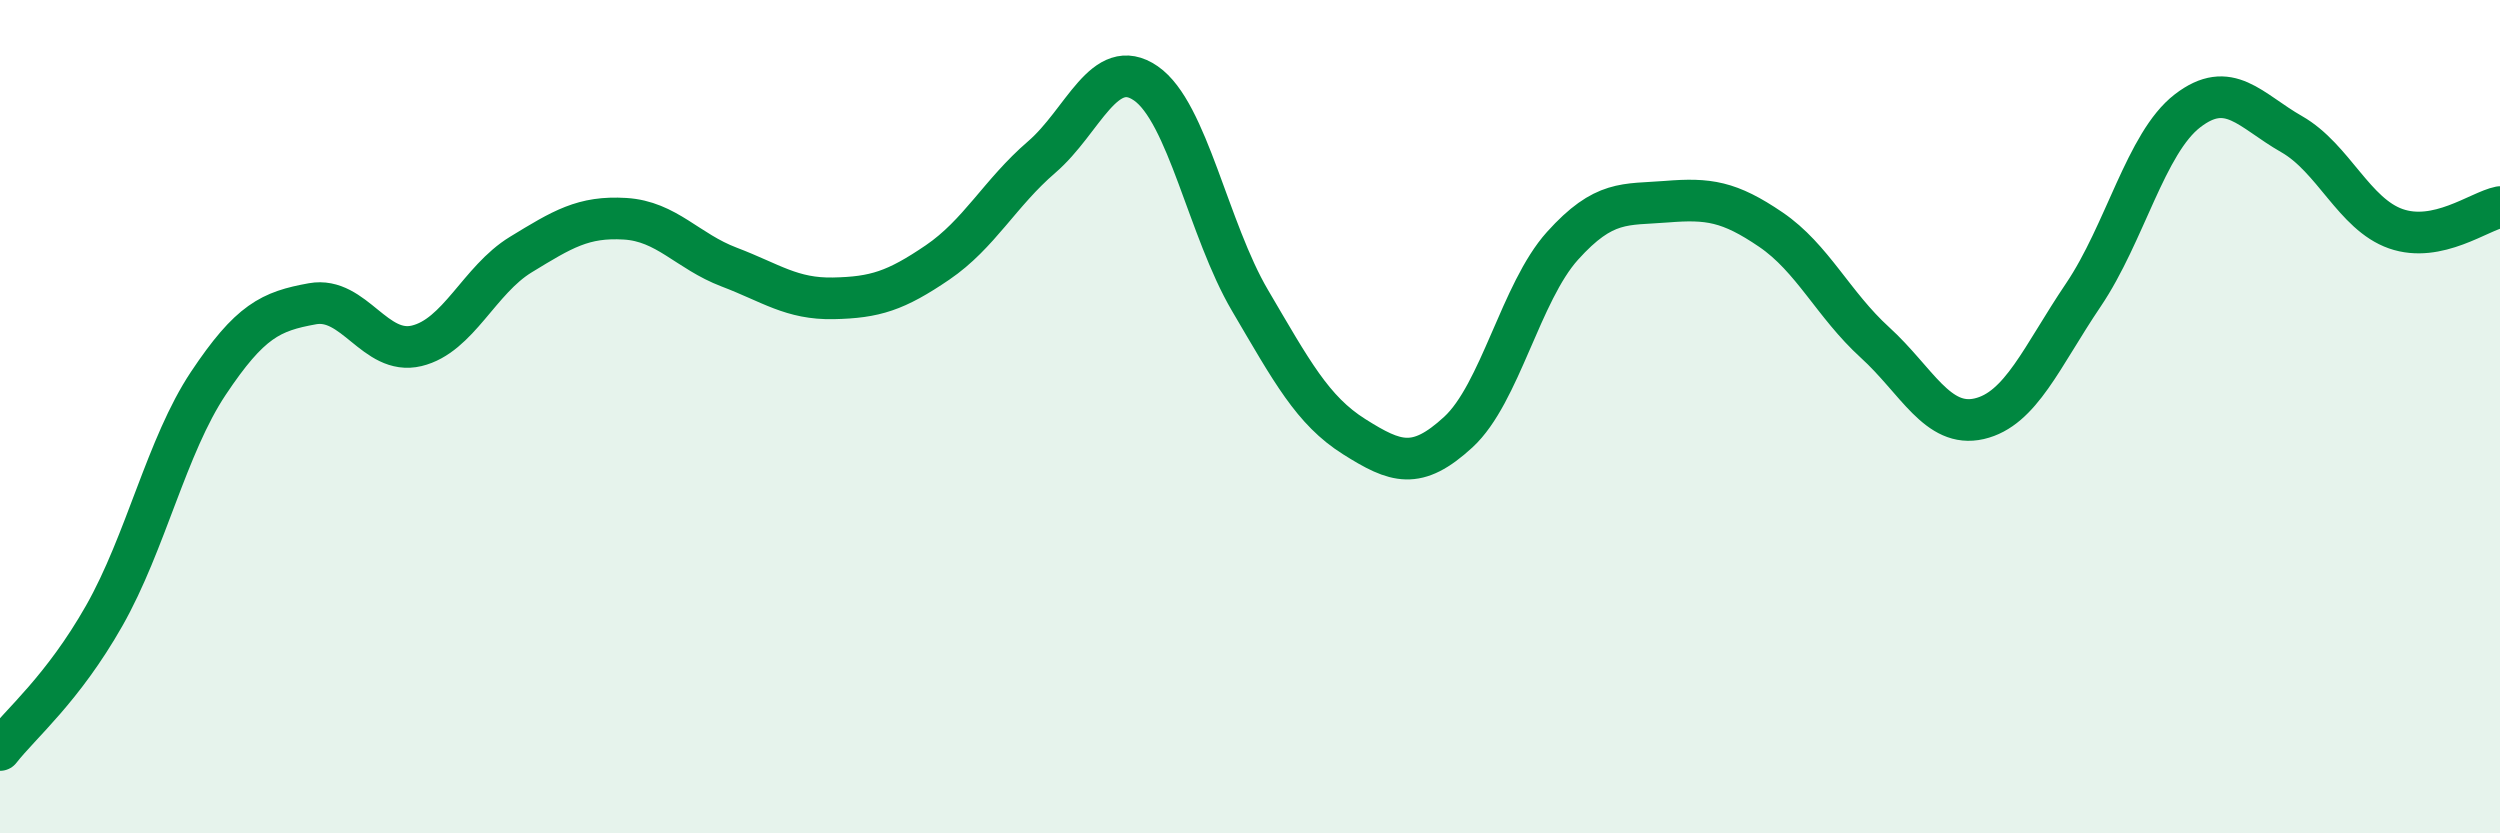
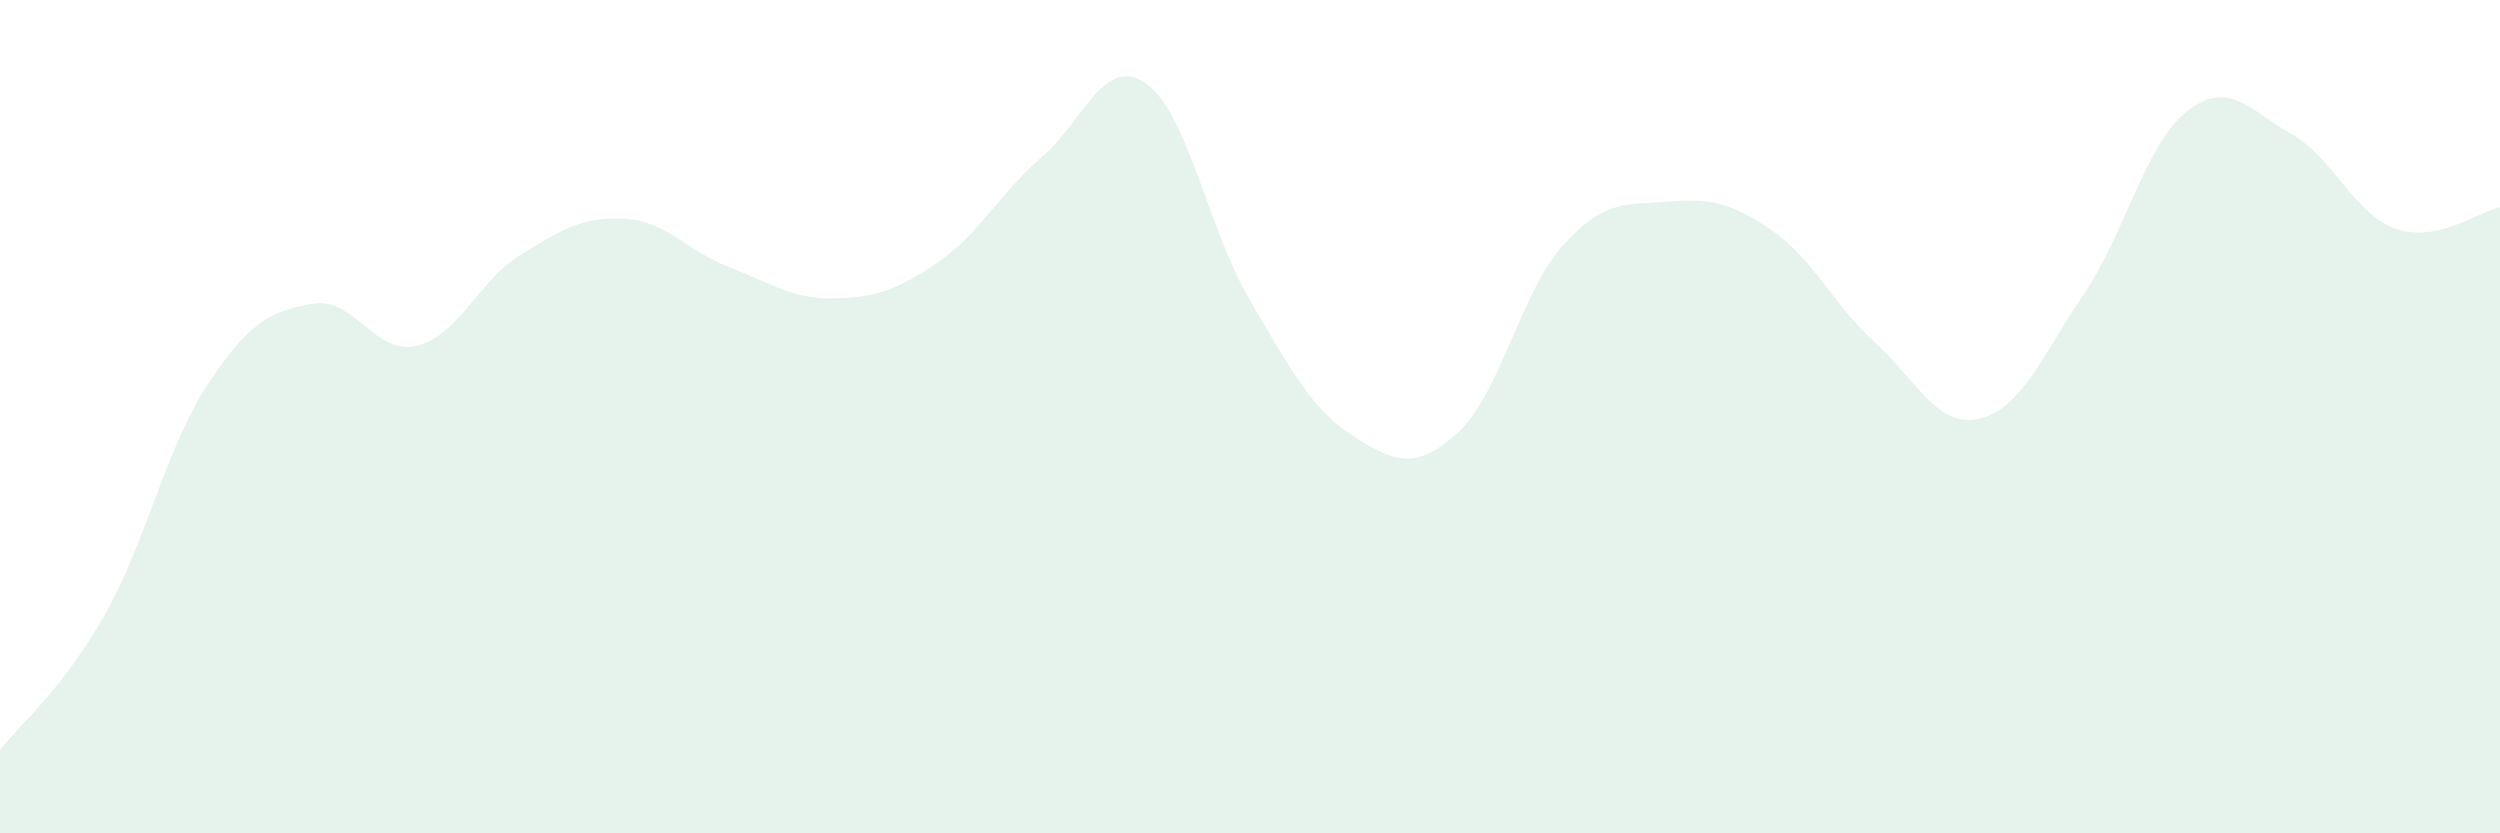
<svg xmlns="http://www.w3.org/2000/svg" width="60" height="20" viewBox="0 0 60 20">
  <path d="M 0,18 C 0.5,17.36 1.5,16.54 2.5,14.78 C 3.5,13.02 4,10.7 5,9.2 C 6,7.7 6.5,7.47 7.5,7.29 C 8.5,7.11 9,8.54 10,8.3 C 11,8.06 11.5,6.72 12.5,6.11 C 13.5,5.5 14,5.19 15,5.25 C 16,5.31 16.5,6.03 17.5,6.41 C 18.5,6.79 19,7.18 20,7.16 C 21,7.14 21.5,6.98 22.5,6.3 C 23.5,5.62 24,4.63 25,3.77 C 26,2.91 26.5,1.31 27.5,2 C 28.5,2.69 29,5.51 30,7.21 C 31,8.91 31.5,9.85 32.5,10.48 C 33.5,11.11 34,11.29 35,10.37 C 36,9.45 36.5,7.01 37.5,5.9 C 38.5,4.79 39,4.92 40,4.84 C 41,4.76 41.5,4.83 42.5,5.51 C 43.5,6.19 44,7.31 45,8.22 C 46,9.13 46.5,10.28 47.5,10.05 C 48.5,9.82 49,8.56 50,7.08 C 51,5.6 51.5,3.43 52.5,2.66 C 53.5,1.89 54,2.65 55,3.22 C 56,3.79 56.5,5.14 57.5,5.49 C 58.5,5.84 59.5,5.07 60,4.97L60 20L0 20Z" fill="#008740" opacity="0.1" stroke-linecap="round" stroke-linejoin="round" />
-   <path d="M 0,18 C 0.5,17.36 1.5,16.54 2.5,14.78 C 3.5,13.02 4,10.7 5,9.2 C 6,7.7 6.5,7.47 7.5,7.29 C 8.5,7.11 9,8.54 10,8.3 C 11,8.06 11.5,6.72 12.5,6.11 C 13.5,5.5 14,5.19 15,5.25 C 16,5.31 16.5,6.03 17.5,6.41 C 18.5,6.79 19,7.18 20,7.16 C 21,7.14 21.5,6.98 22.5,6.3 C 23.5,5.62 24,4.63 25,3.77 C 26,2.91 26.5,1.31 27.5,2 C 28.5,2.69 29,5.51 30,7.21 C 31,8.91 31.5,9.85 32.5,10.48 C 33.5,11.11 34,11.29 35,10.37 C 36,9.45 36.5,7.01 37.5,5.9 C 38.5,4.79 39,4.92 40,4.84 C 41,4.76 41.5,4.83 42.5,5.51 C 43.5,6.19 44,7.31 45,8.22 C 46,9.13 46.5,10.28 47.5,10.05 C 48.5,9.82 49,8.56 50,7.08 C 51,5.6 51.5,3.43 52.5,2.66 C 53.5,1.89 54,2.65 55,3.22 C 56,3.79 56.5,5.14 57.5,5.49 C 58.5,5.84 59.5,5.07 60,4.97" stroke="#008740" stroke-width="1" fill="none" stroke-linecap="round" stroke-linejoin="round" />
</svg>